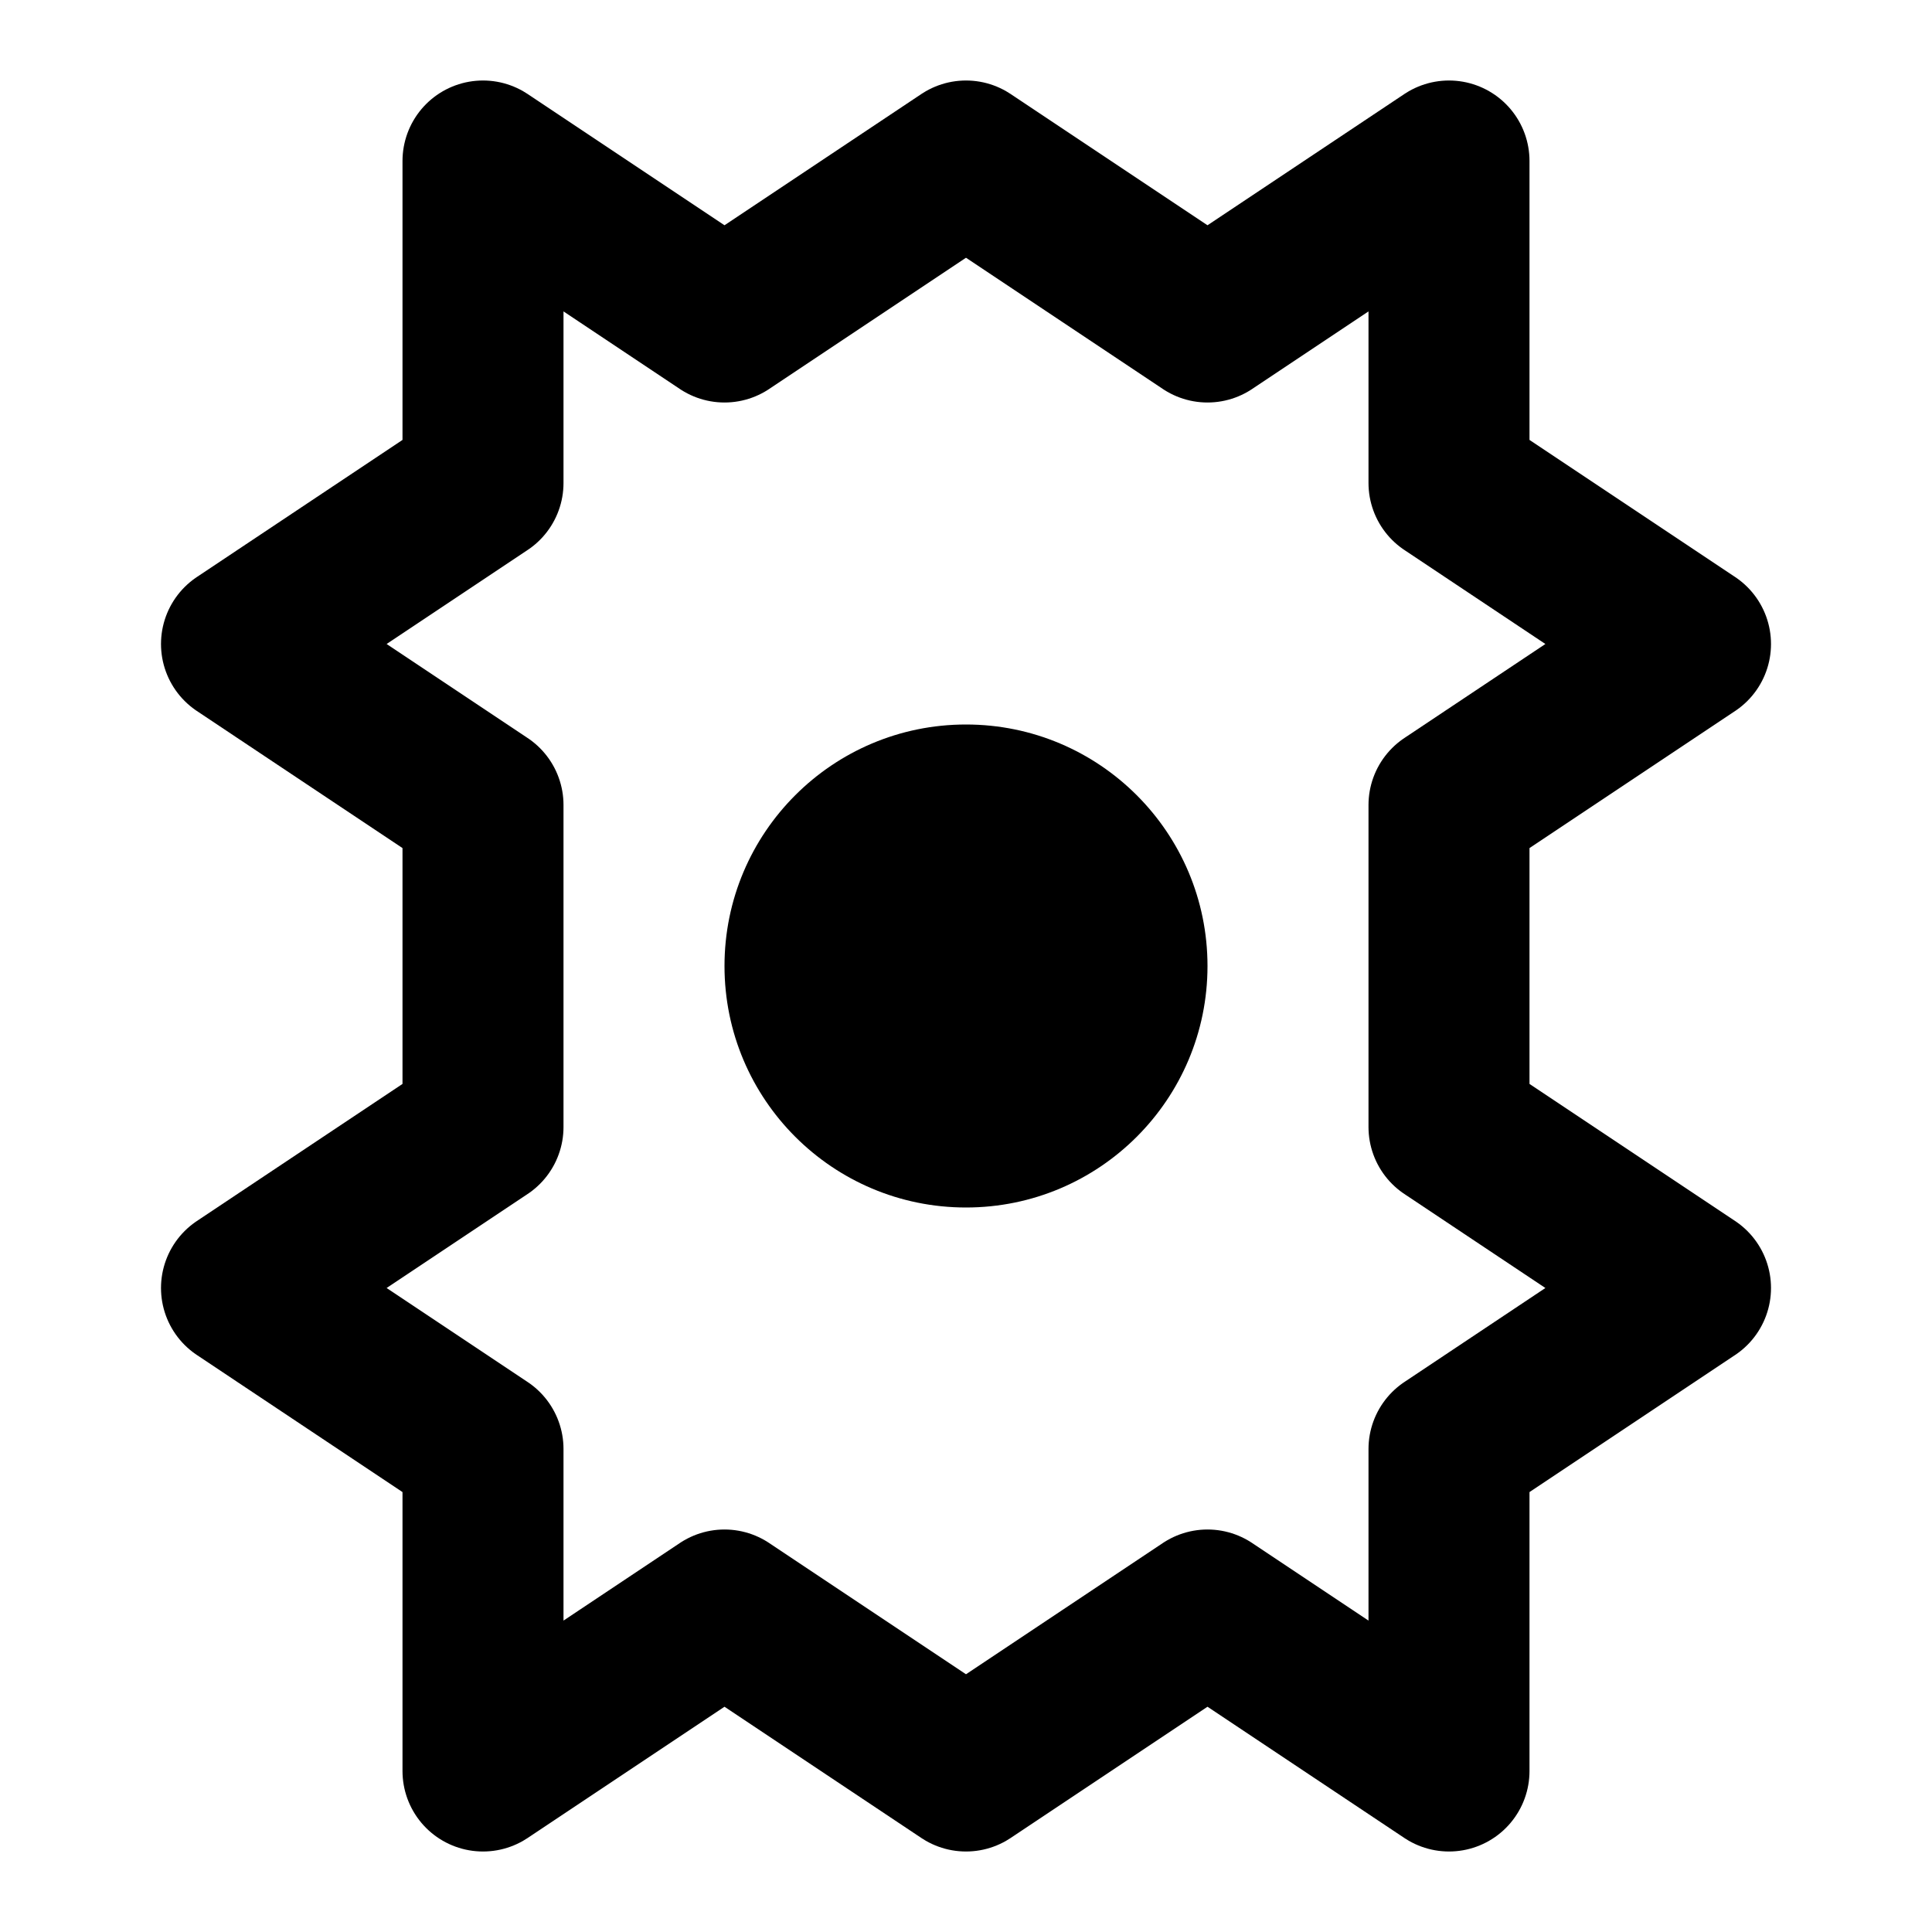
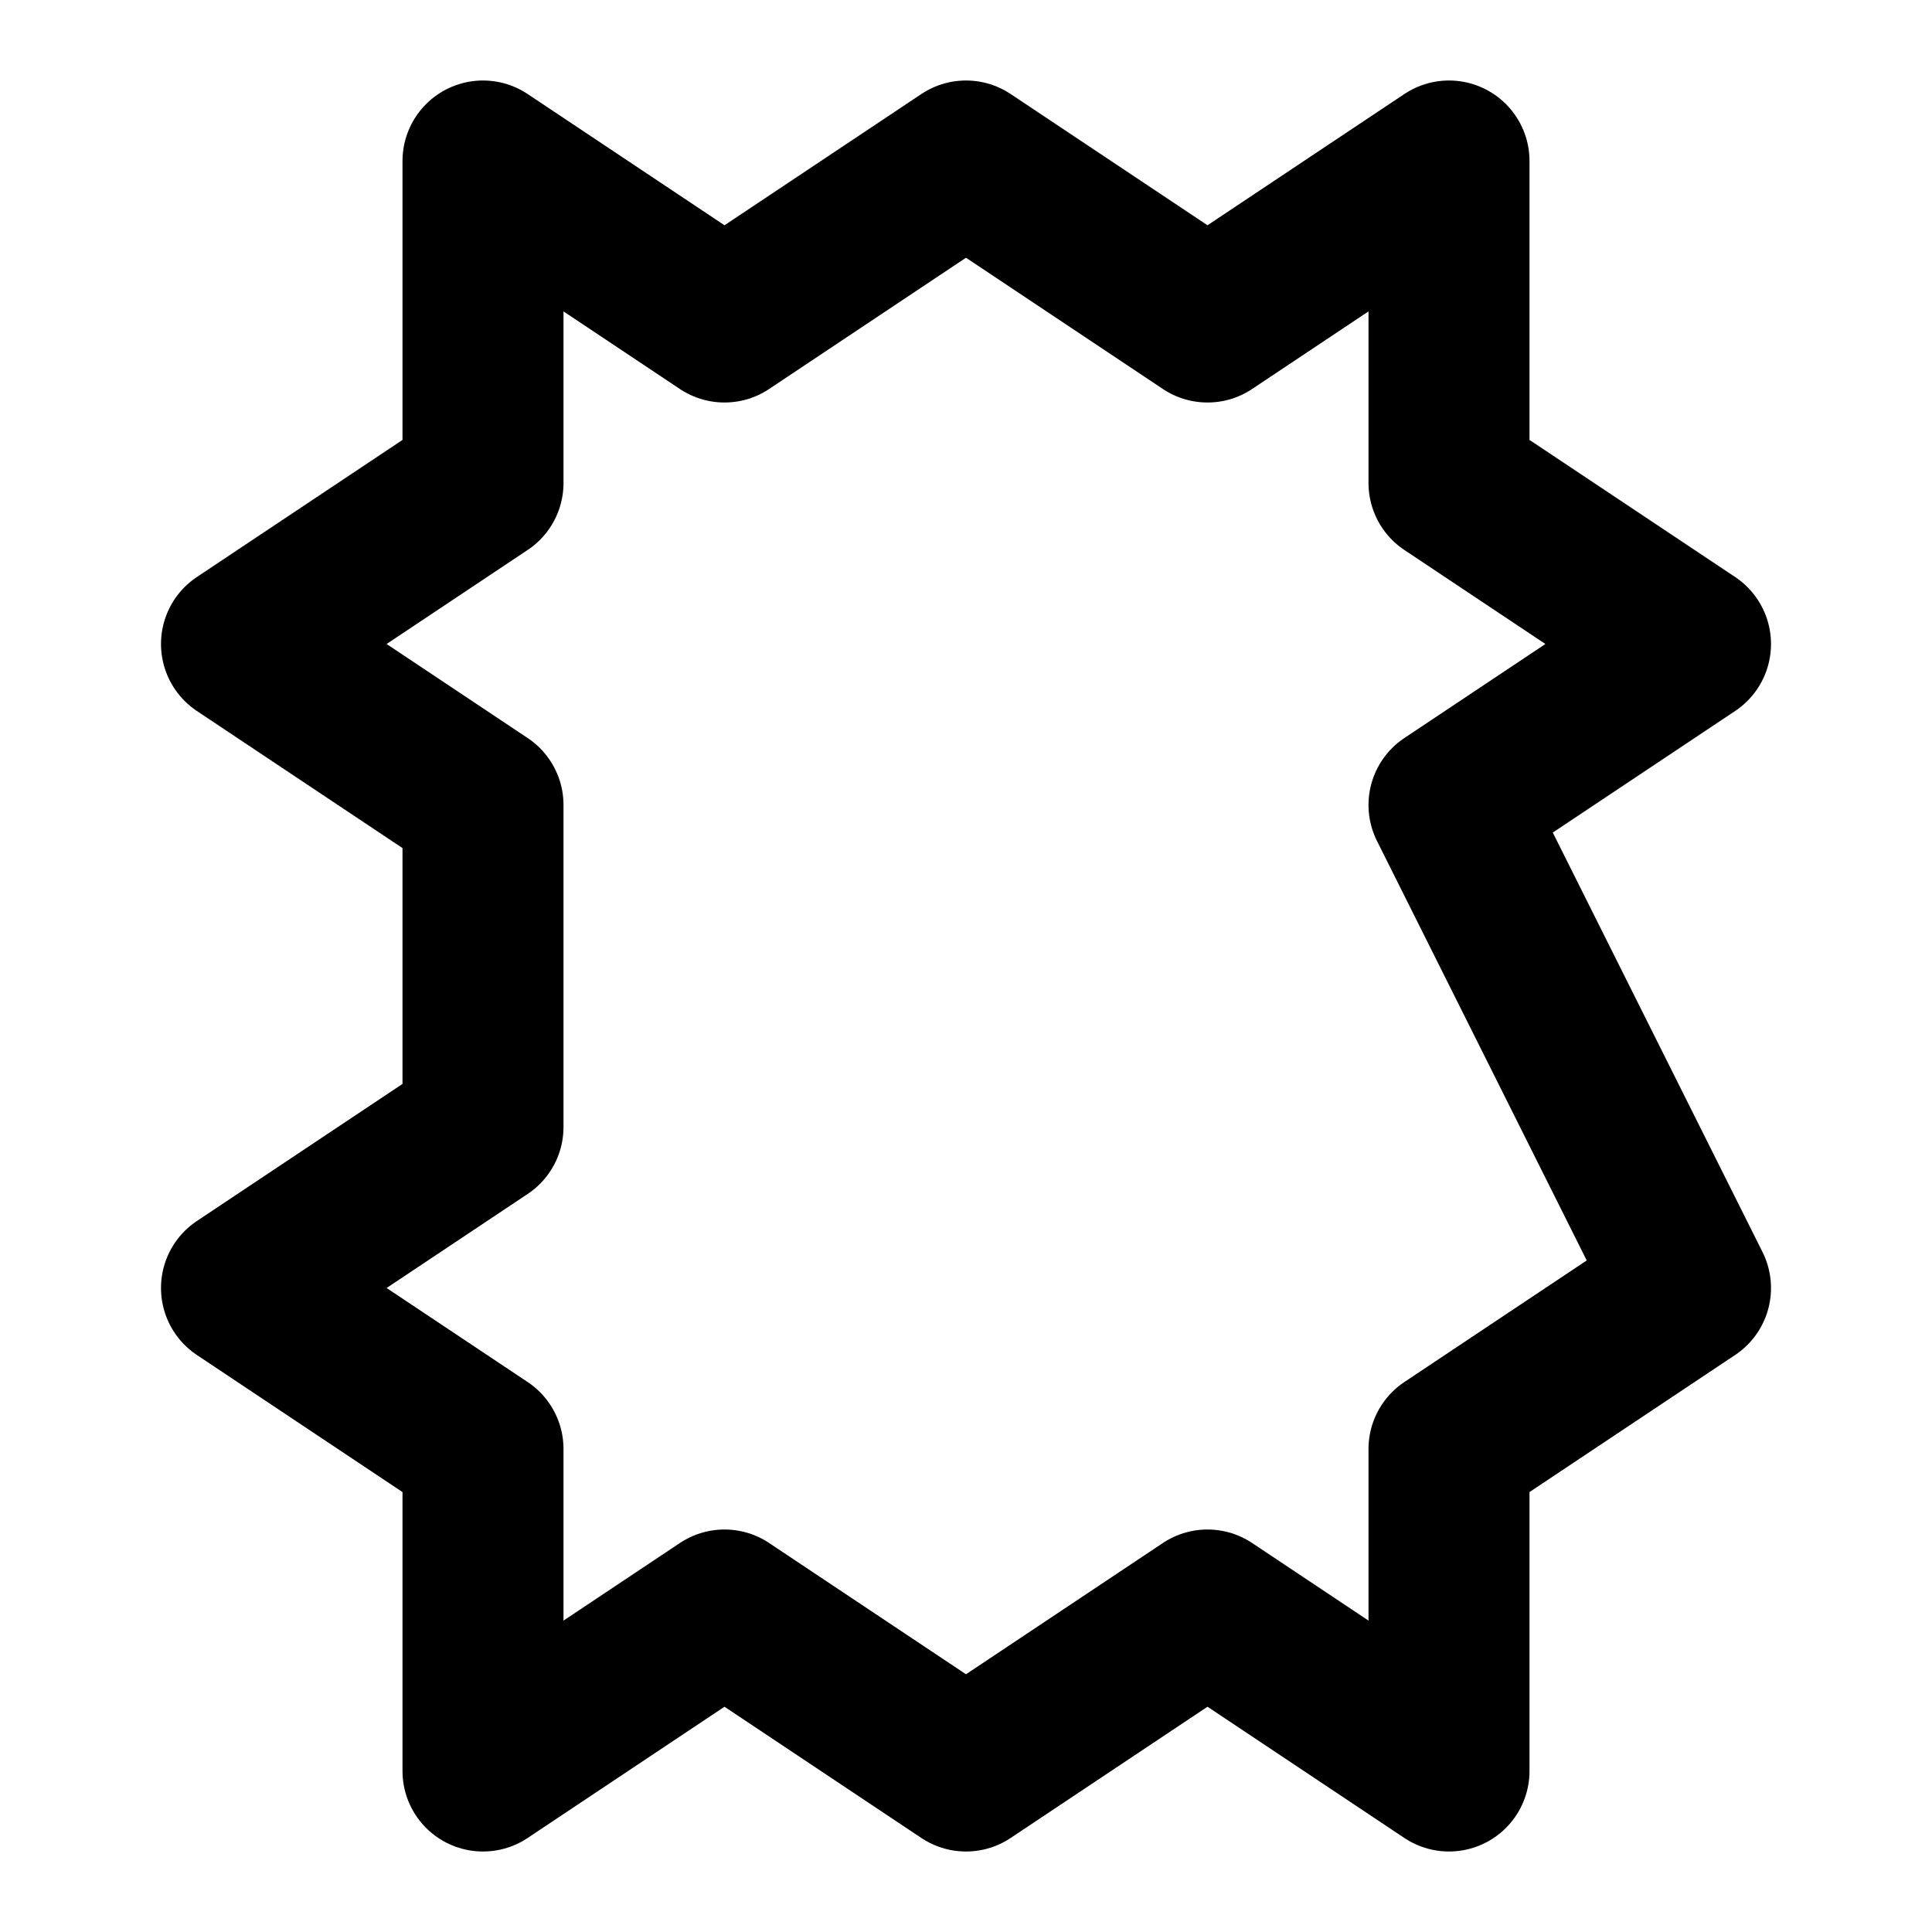
<svg xmlns="http://www.w3.org/2000/svg" width="100" height="100" viewBox="0 0 24 24" fill="none">
-   <path d="M12 2L15 4L18 2V6L21 8L18 10V14L21 16L18 18V22L15 20L12 22L9 20L6 22V18L3 16L6 14V10L3 8L6 6V2L9 4L12 2Z" stroke="black" stroke-width="2" stroke-linecap="round" stroke-linejoin="round" />
-   <circle cx="12" cy="12" r="3" fill="black" />
+   <path d="M12 2L15 4L18 2V6L21 8L18 10L21 16L18 18V22L15 20L12 22L9 20L6 22V18L3 16L6 14V10L3 8L6 6V2L9 4L12 2Z" stroke="black" stroke-width="2" stroke-linecap="round" stroke-linejoin="round" />
</svg>